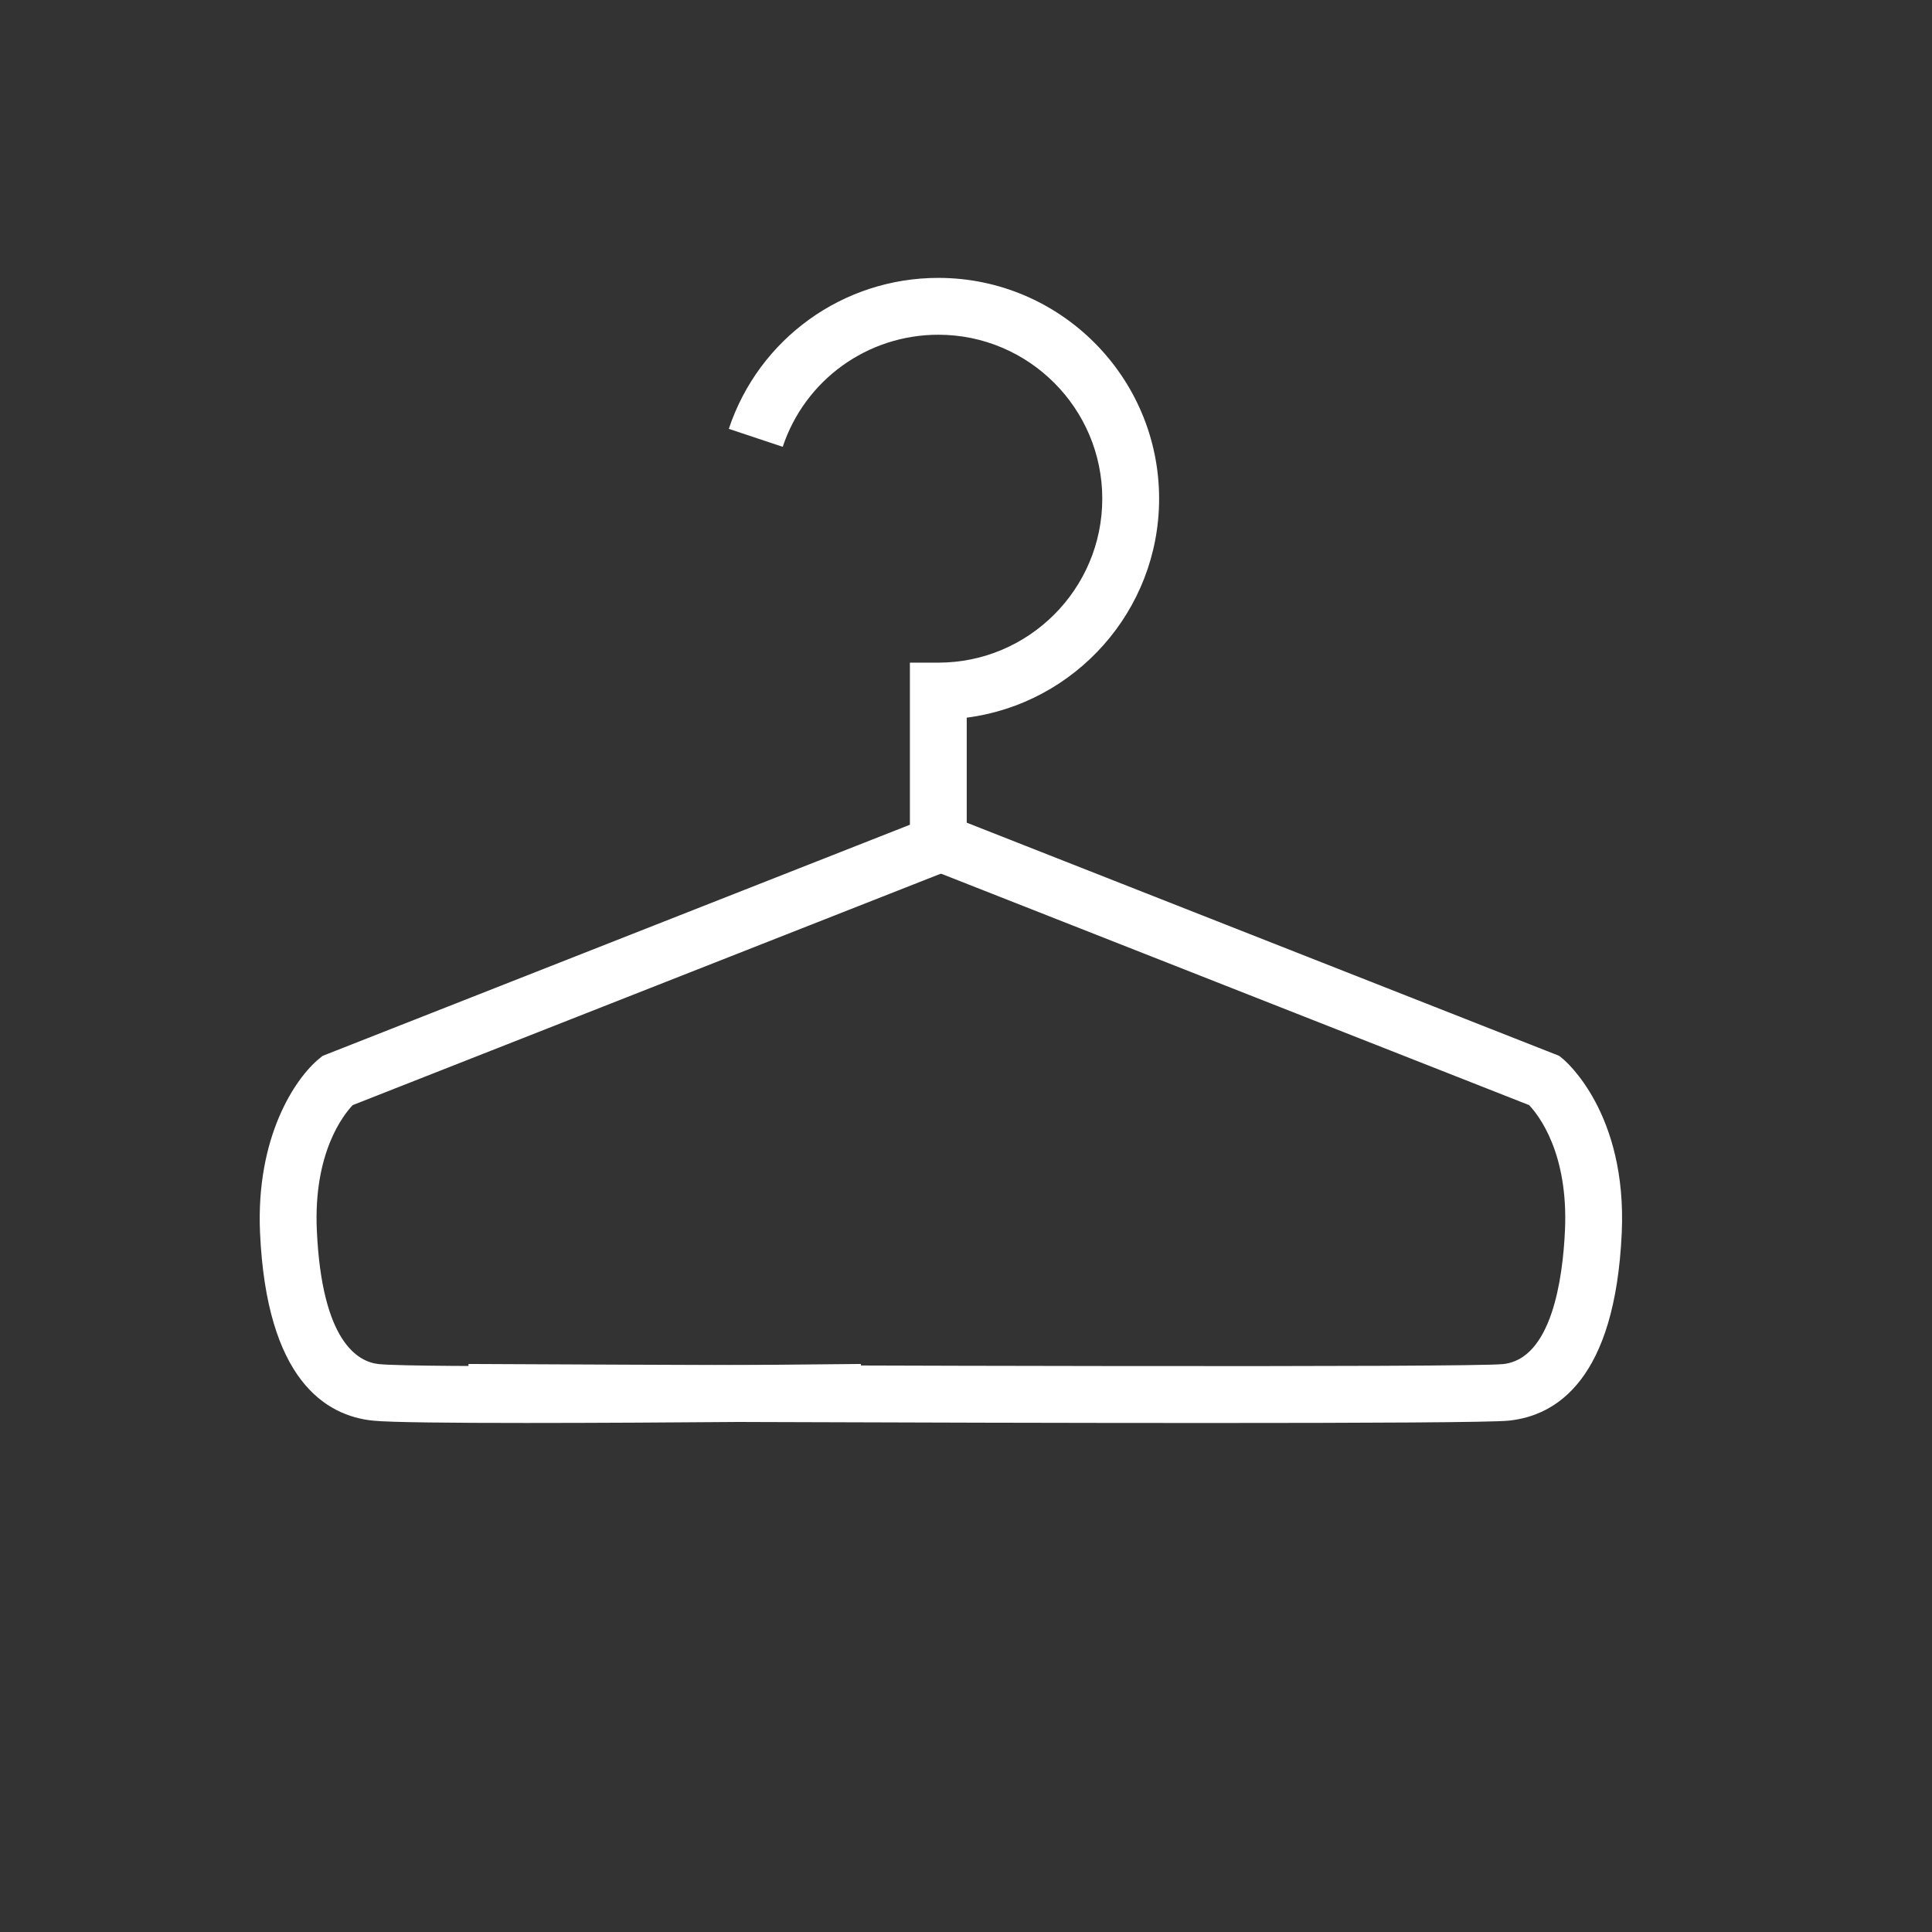
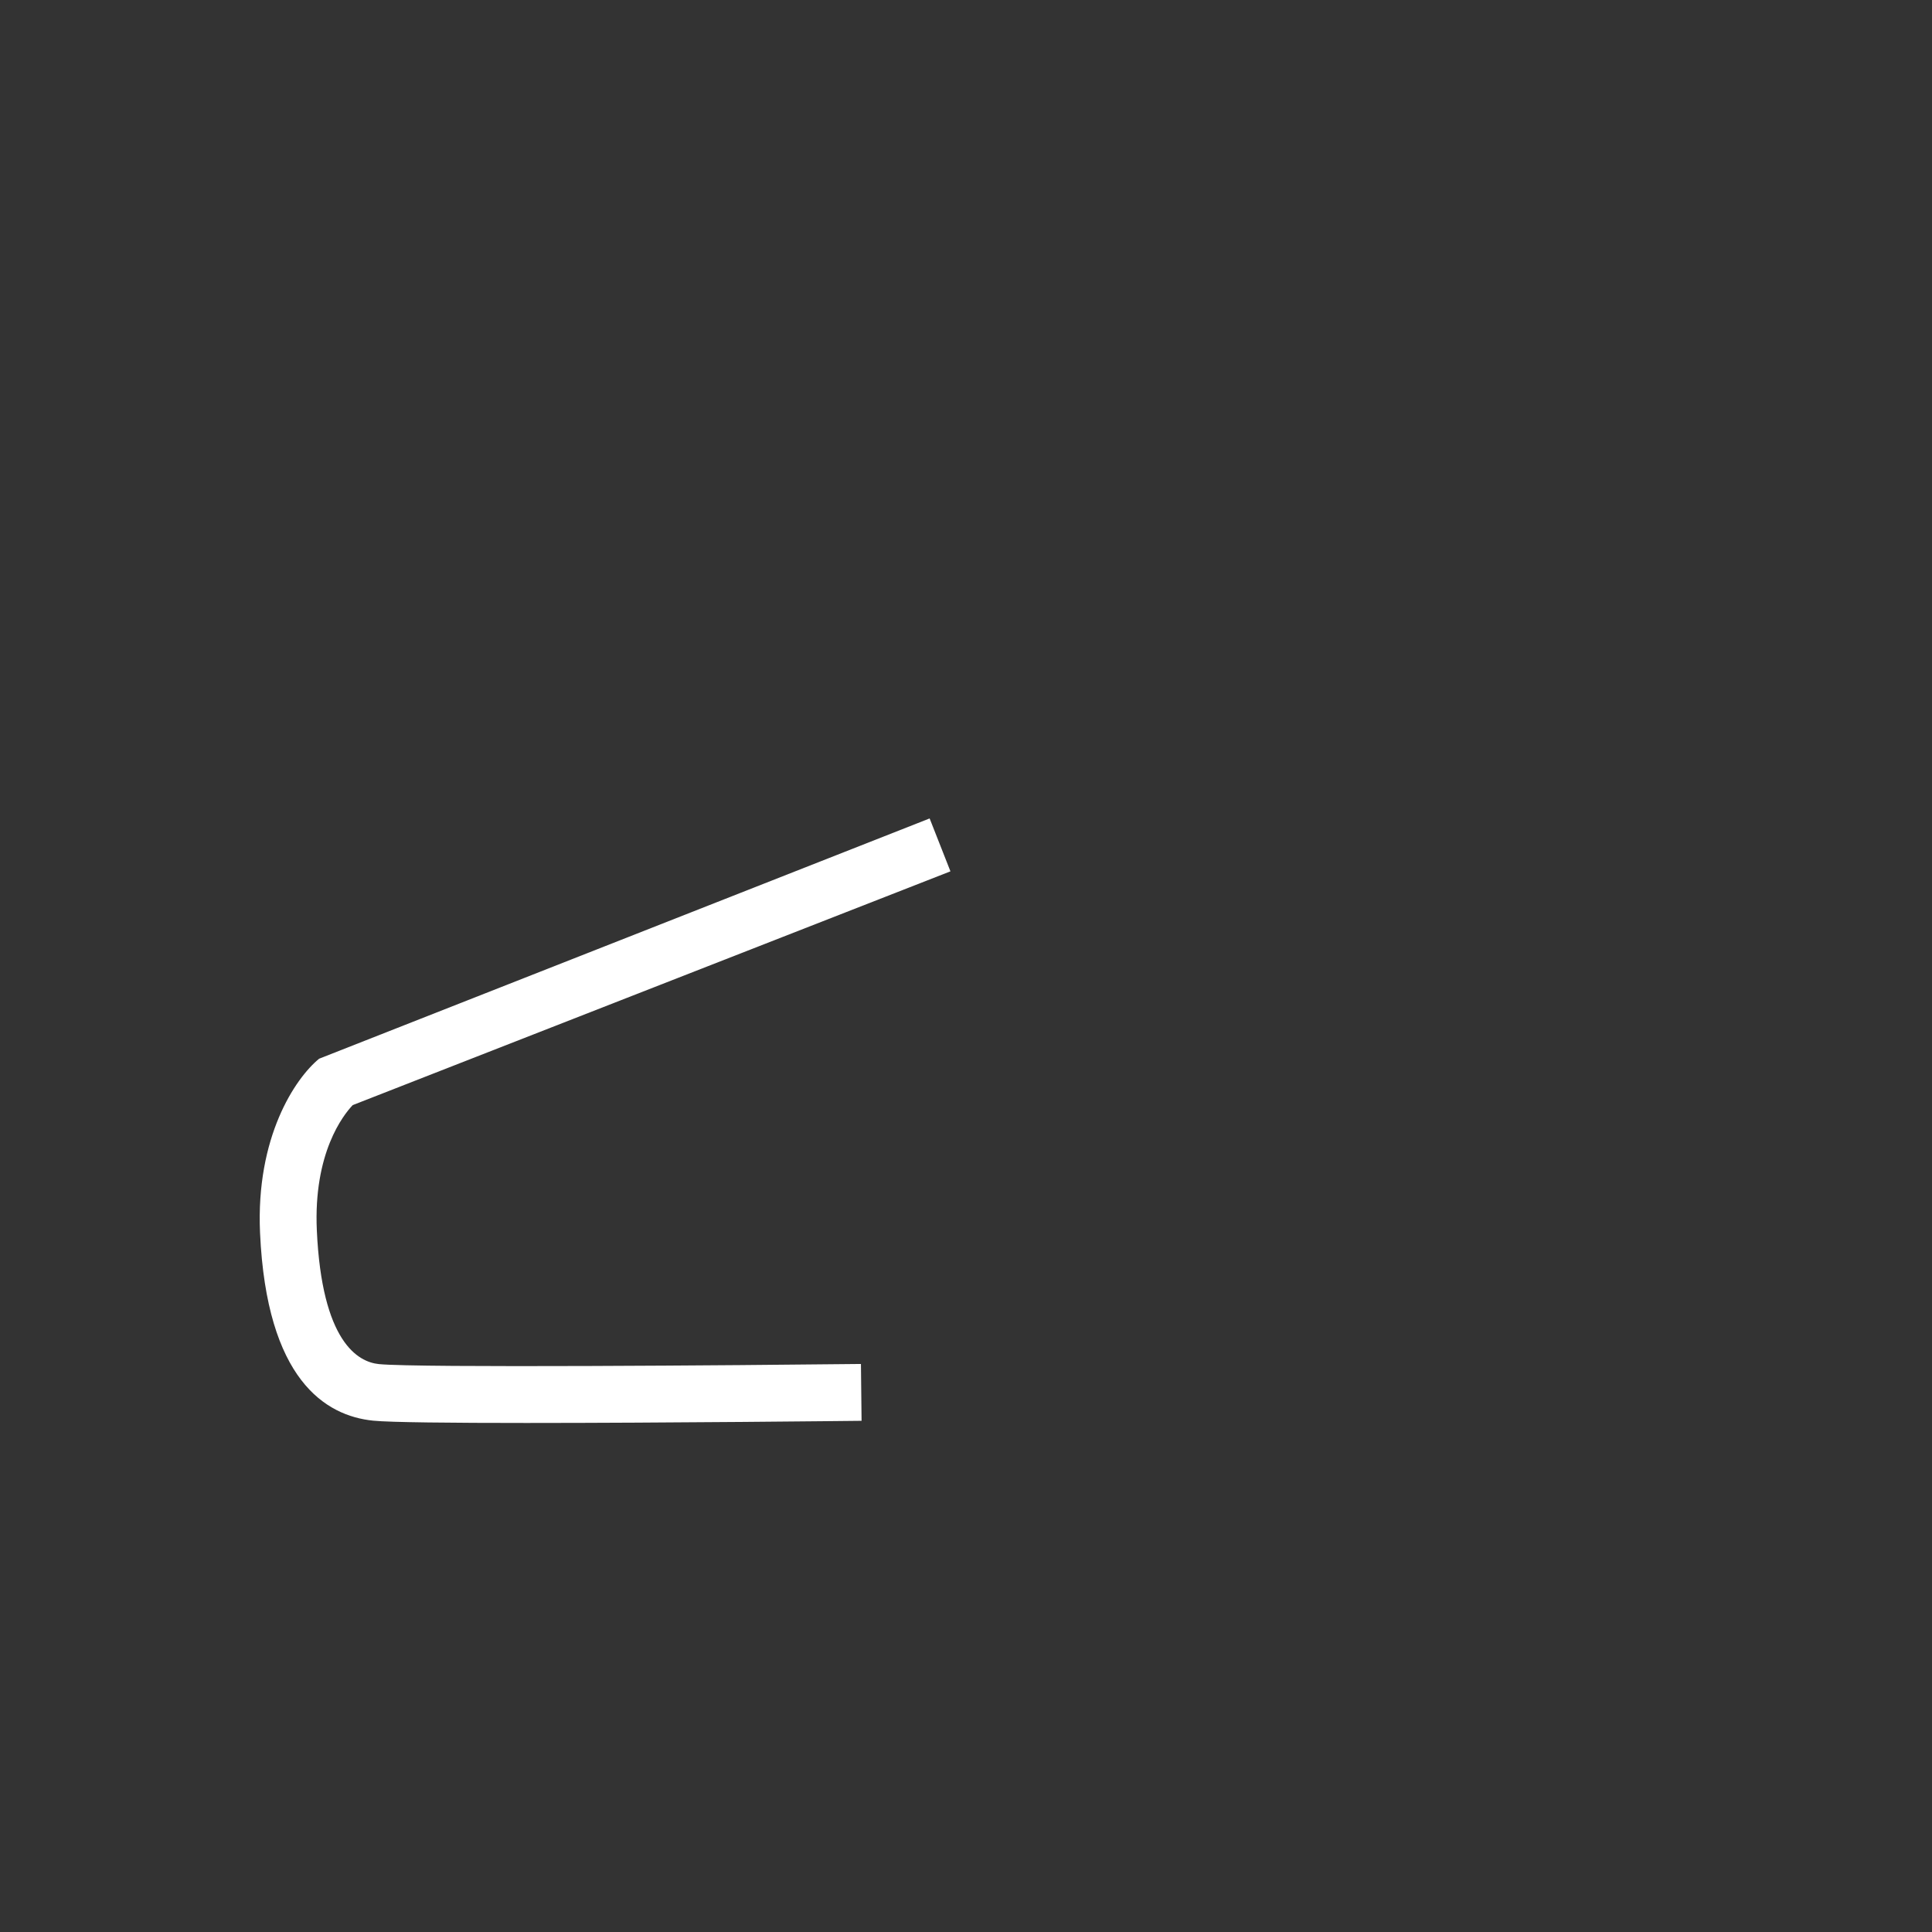
<svg xmlns="http://www.w3.org/2000/svg" version="1.1" id="Ebene_1" x="0px" y="0px" viewBox="0 0 141.732 141.732" style="enable-background:new 0 0 141.732 141.732;" xml:space="preserve">
  <rect x="0" y="0" width="141.732" height="141.732" fill="#333333" stroke="none" />
  <g>
    <g>
-       <path style="fill:#FFFFFF;" d="M88.593,104.391c-20.833,0-49.472-0.137-54.246-0.16l0.02-4.17    c29.111,0.143,73.342,0.264,75.884,0.01c3.592-0.359,4.396-6.301,4.556-9.81c0.258-5.68-1.939-8.46-2.632-9.19L66.75,63.193    V48.612h2.085c6.632,0,12.028-5.396,12.028-12.028s-5.396-12.028-12.028-12.028c-5.188,0-9.776,3.304-11.414,8.223l-3.956-1.318    c2.207-6.624,8.384-11.075,15.37-11.075c8.932,0,16.198,7.266,16.198,16.198c0,8.225-6.162,15.038-14.113,16.064v7.704    l43.464,17.106l0.253,0.207c0.194,0.158,4.735,3.98,4.335,12.784c-0.488,10.744-4.787,13.419-8.307,13.771    C109.385,104.349,100.199,104.391,88.593,104.391z" />
-     </g>
+       </g>
  </g>
  <g>
    <g>
-       <path style="fill:#FFFFFF;" d="M38.621,104.389c-5.441,0-9.974-0.042-11.238-0.168c-3.52-0.352-7.819-3.027-8.306-13.77    c-0.32-7.03,2.575-11.344,4.335-12.784l0.253-0.207l44.786-17.626l1.527,3.881L25.875,81.071c-0.693,0.73-2.89,3.51-2.632,9.19    c0.371,8.177,3.014,9.656,4.556,9.81c2.837,0.284,26.486,0.089,35.36-0.01l0.046,4.17    C62.348,104.24,48.875,104.389,38.621,104.389z" />
+       <path style="fill:#FFFFFF;" d="M38.621,104.389c-5.441,0-9.974-0.042-11.238-0.168c-3.52-0.352-7.819-3.027-8.306-13.77    c-0.32-7.03,2.575-11.344,4.335-12.784l44.786-17.626l1.527,3.881L25.875,81.071c-0.693,0.73-2.89,3.51-2.632,9.19    c0.371,8.177,3.014,9.656,4.556,9.81c2.837,0.284,26.486,0.089,35.36-0.01l0.046,4.17    C62.348,104.24,48.875,104.389,38.621,104.389z" />
    </g>
  </g>
</svg>